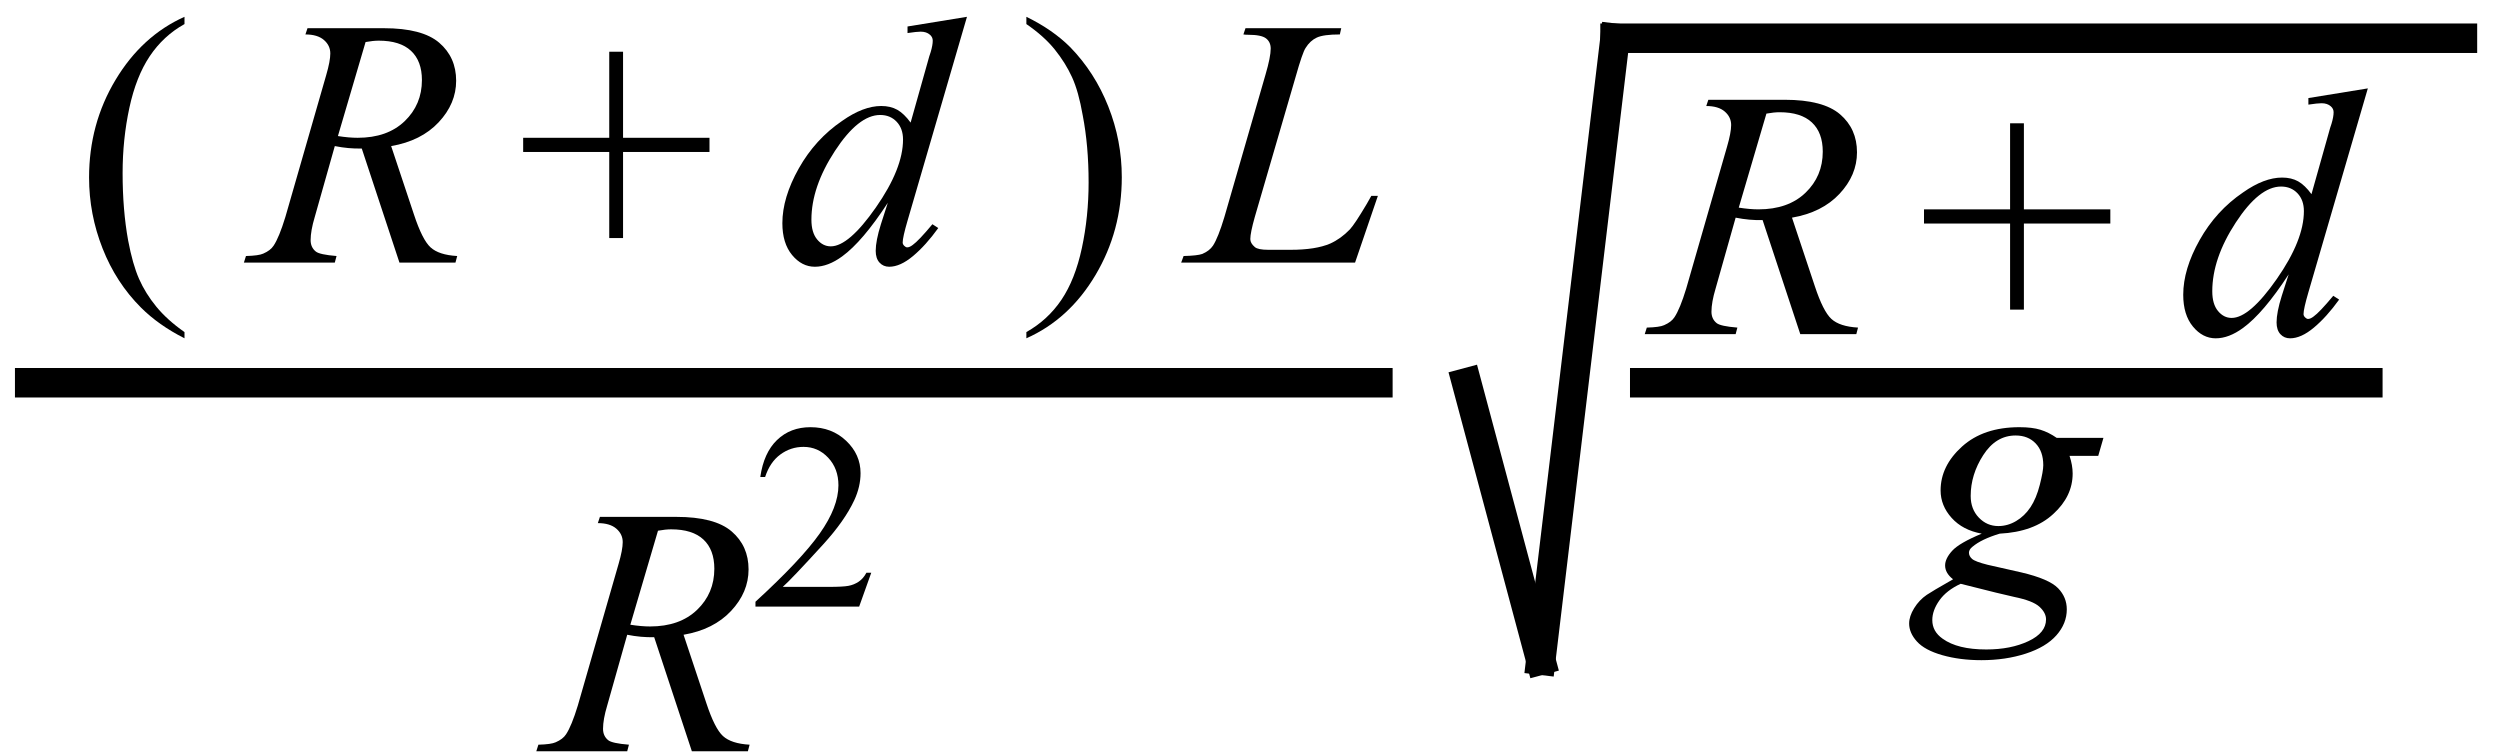
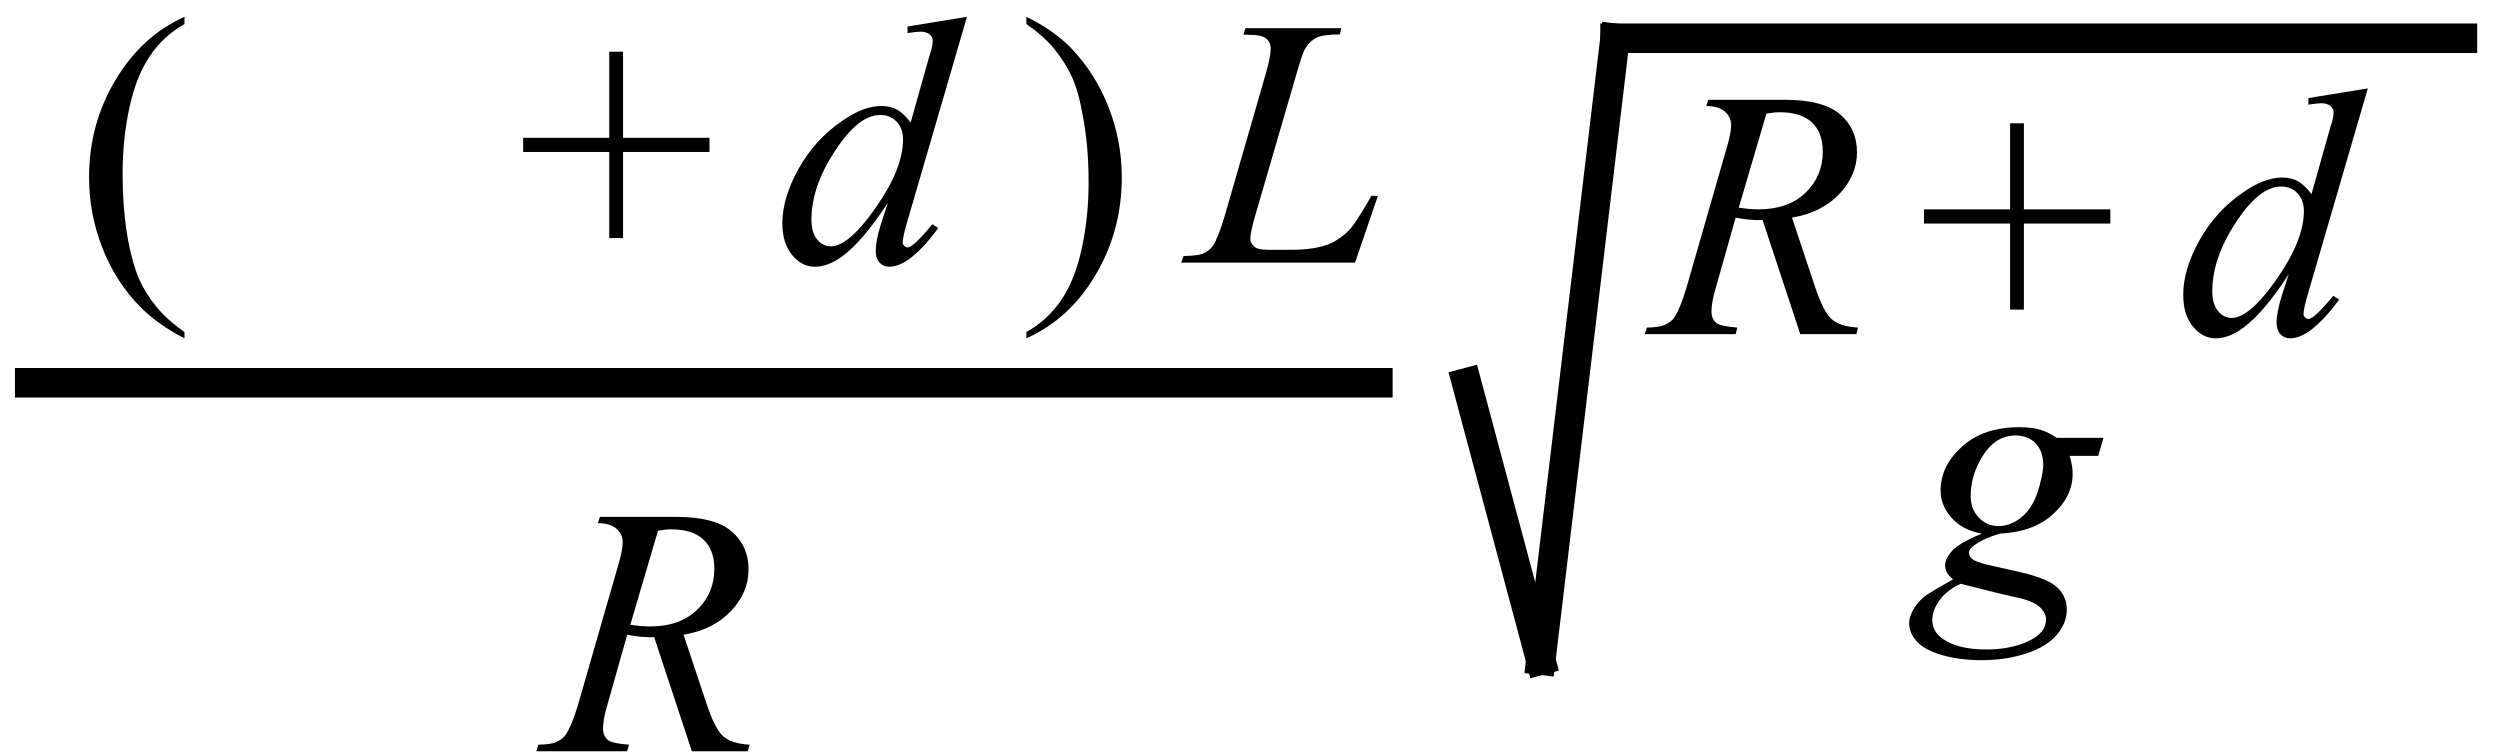
<svg xmlns="http://www.w3.org/2000/svg" stroke-dasharray="none" shape-rendering="auto" font-family="'Dialog'" width="113" text-rendering="auto" fill-opacity="1" contentScriptType="text/ecmascript" color-interpolation="auto" color-rendering="auto" preserveAspectRatio="xMidYMid meet" font-size="12" fill="black" stroke="black" image-rendering="auto" stroke-miterlimit="10" zoomAndPan="magnify" version="1.0" stroke-linecap="square" stroke-linejoin="miter" contentStyleType="text/css" font-style="normal" height="34" stroke-width="1" stroke-dashoffset="0" font-weight="normal" stroke-opacity="1">
  <defs id="genericDefs" />
  <g>
    <g text-rendering="optimizeLegibility" stroke-width="1.333" color-interpolation="linearRGB" color-rendering="optimizeQuality" image-rendering="optimizeQuality">
      <line y2="17.3" fill="none" x1="1.342" x2="62.28" y1="17.3" />
      <path d="M4.969 3.141 L4.969 3.422 Q3.797 2.828 3 2.031 Q1.875 0.906 1.266 -0.641 Q0.656 -2.188 0.656 -3.844 Q0.656 -6.266 1.852 -8.258 Q3.047 -10.25 4.969 -11.109 L4.969 -10.781 Q4.016 -10.25 3.398 -9.328 Q2.781 -8.406 2.477 -6.992 Q2.172 -5.578 2.172 -4.047 Q2.172 -2.375 2.422 -1 Q2.625 0.078 2.914 0.734 Q3.203 1.391 3.695 1.992 Q4.188 2.594 4.969 3.141 Z" stroke-width="1" transform="translate(3.37,11.869)" stroke="none" />
    </g>
    <g text-rendering="optimizeLegibility" transform="translate(11.399,11.869)" color-rendering="optimizeQuality" color-interpolation="linearRGB" image-rendering="optimizeQuality">
-       <path d="M6.656 0 L4.953 -5.156 Q4.359 -5.141 3.734 -5.266 L2.828 -2.062 Q2.641 -1.438 2.641 -1.016 Q2.641 -0.688 2.875 -0.5 Q3.047 -0.359 3.812 -0.297 L3.734 0 L-0.375 0 L-0.281 -0.297 Q0.297 -0.312 0.5 -0.406 Q0.828 -0.547 0.969 -0.766 Q1.219 -1.141 1.5 -2.062 L3.344 -8.469 Q3.531 -9.109 3.531 -9.453 Q3.531 -9.812 3.242 -10.062 Q2.953 -10.312 2.406 -10.312 L2.5 -10.594 L5.953 -10.594 Q7.688 -10.594 8.453 -9.938 Q9.219 -9.281 9.219 -8.219 Q9.219 -7.188 8.43 -6.344 Q7.641 -5.5 6.281 -5.266 L7.312 -2.172 Q7.688 -1.031 8.062 -0.688 Q8.438 -0.344 9.266 -0.297 L9.188 0 L6.656 0 ZM3.875 -5.719 Q4.375 -5.641 4.766 -5.641 Q6.109 -5.641 6.891 -6.391 Q7.672 -7.141 7.672 -8.25 Q7.672 -9.109 7.18 -9.57 Q6.688 -10.031 5.719 -10.031 Q5.469 -10.031 5.125 -9.969 L3.875 -5.719 Z" stroke="none" />
-     </g>
+       </g>
    <g text-rendering="optimizeLegibility" transform="translate(23.35,11.869)" color-rendering="optimizeQuality" color-interpolation="linearRGB" image-rendering="optimizeQuality">
      <path d="M4.188 -1.109 L4.188 -5 L0.297 -5 L0.297 -5.641 L4.188 -5.641 L4.188 -9.531 L4.812 -9.531 L4.812 -5.641 L8.719 -5.641 L8.719 -5 L4.812 -5 L4.812 -1.109 L4.188 -1.109 Z" stroke="none" />
    </g>
    <g text-rendering="optimizeLegibility" transform="translate(35.051,11.869)" color-rendering="optimizeQuality" color-interpolation="linearRGB" image-rendering="optimizeQuality">
      <path d="M8.656 -11.109 L5.969 -1.891 Q5.75 -1.141 5.75 -0.906 Q5.75 -0.828 5.82 -0.758 Q5.891 -0.688 5.953 -0.688 Q6.062 -0.688 6.203 -0.797 Q6.469 -0.984 7.094 -1.734 L7.359 -1.562 Q6.797 -0.781 6.219 -0.297 Q5.641 0.188 5.141 0.188 Q4.875 0.188 4.703 0 Q4.531 -0.188 4.531 -0.531 Q4.531 -0.984 4.766 -1.734 L5.078 -2.703 Q3.938 -0.953 3.016 -0.281 Q2.375 0.188 1.781 0.188 Q1.188 0.188 0.75 -0.344 Q0.312 -0.875 0.312 -1.781 Q0.312 -2.938 1.055 -4.258 Q1.797 -5.578 3.016 -6.406 Q3.969 -7.078 4.781 -7.078 Q5.203 -7.078 5.508 -6.906 Q5.812 -6.734 6.109 -6.328 L6.875 -9.047 Q6.953 -9.344 7.016 -9.516 Q7.109 -9.828 7.109 -10.031 Q7.109 -10.188 6.984 -10.297 Q6.828 -10.438 6.562 -10.438 Q6.391 -10.438 5.969 -10.375 L5.969 -10.672 L8.656 -11.109 ZM5.766 -5.562 Q5.766 -6.062 5.477 -6.367 Q5.188 -6.672 4.734 -6.672 Q3.75 -6.672 2.688 -5.047 Q1.625 -3.422 1.625 -1.938 Q1.625 -1.359 1.883 -1.047 Q2.141 -0.734 2.5 -0.734 Q3.312 -0.734 4.539 -2.492 Q5.766 -4.25 5.766 -5.562 Z" stroke="none" />
    </g>
    <g text-rendering="optimizeLegibility" transform="translate(46.033,11.869)" color-rendering="optimizeQuality" color-interpolation="linearRGB" image-rendering="optimizeQuality">
      <path d="M0.359 -10.781 L0.359 -11.109 Q1.547 -10.531 2.344 -9.734 Q3.453 -8.594 4.062 -7.055 Q4.672 -5.516 4.672 -3.859 Q4.672 -1.438 3.484 0.562 Q2.297 2.562 0.359 3.422 L0.359 3.141 Q1.328 2.594 1.945 1.68 Q2.562 0.766 2.867 -0.656 Q3.172 -2.078 3.172 -3.625 Q3.172 -5.281 2.906 -6.656 Q2.719 -7.734 2.422 -8.383 Q2.125 -9.031 1.641 -9.633 Q1.156 -10.234 0.359 -10.781 Z" stroke="none" />
    </g>
    <g text-rendering="optimizeLegibility" transform="translate(53.905,11.869)" color-rendering="optimizeQuality" color-interpolation="linearRGB" image-rendering="optimizeQuality">
      <path d="M7.344 0 L-0.516 0 L-0.406 -0.297 Q0.219 -0.312 0.438 -0.391 Q0.766 -0.531 0.922 -0.766 Q1.156 -1.125 1.438 -2.062 L3.297 -8.5 Q3.531 -9.297 3.531 -9.672 Q3.531 -9.969 3.32 -10.133 Q3.109 -10.297 2.516 -10.297 Q2.375 -10.297 2.297 -10.312 L2.391 -10.594 L6.719 -10.594 L6.656 -10.312 Q5.922 -10.312 5.617 -10.172 Q5.312 -10.031 5.109 -9.703 Q4.969 -9.5 4.656 -8.391 L2.812 -2.062 Q2.609 -1.344 2.609 -1.062 Q2.609 -0.875 2.812 -0.703 Q2.953 -0.578 3.422 -0.578 L4.438 -0.578 Q5.562 -0.578 6.219 -0.859 Q6.703 -1.078 7.109 -1.5 Q7.328 -1.734 7.875 -2.656 L8.078 -3.016 L8.375 -3.016 L7.344 0 Z" stroke="none" />
    </g>
    <g text-rendering="optimizeLegibility" transform="translate(24.616,33.957)" color-rendering="optimizeQuality" color-interpolation="linearRGB" image-rendering="optimizeQuality">
      <path d="M6.656 0 L4.953 -5.156 Q4.359 -5.141 3.734 -5.266 L2.828 -2.062 Q2.641 -1.438 2.641 -1.016 Q2.641 -0.688 2.875 -0.5 Q3.047 -0.359 3.812 -0.297 L3.734 0 L-0.375 0 L-0.281 -0.297 Q0.297 -0.312 0.5 -0.406 Q0.828 -0.547 0.969 -0.766 Q1.219 -1.141 1.5 -2.062 L3.344 -8.469 Q3.531 -9.109 3.531 -9.453 Q3.531 -9.812 3.242 -10.062 Q2.953 -10.312 2.406 -10.312 L2.5 -10.594 L5.953 -10.594 Q7.688 -10.594 8.453 -9.938 Q9.219 -9.281 9.219 -8.219 Q9.219 -7.188 8.43 -6.344 Q7.641 -5.5 6.281 -5.266 L7.312 -2.172 Q7.688 -1.031 8.062 -0.688 Q8.438 -0.344 9.266 -0.297 L9.188 0 L6.656 0 ZM3.875 -5.719 Q4.375 -5.641 4.766 -5.641 Q6.109 -5.641 6.891 -6.391 Q7.672 -7.141 7.672 -8.25 Q7.672 -9.109 7.18 -9.57 Q6.688 -10.031 5.719 -10.031 Q5.469 -10.031 5.125 -9.969 L3.875 -5.719 Z" stroke="none" />
    </g>
    <g text-rendering="optimizeLegibility" transform="translate(33.881,27.418)" color-rendering="optimizeQuality" color-interpolation="linearRGB" image-rendering="optimizeQuality">
-       <path d="M5.5 -1.531 L4.953 0 L0.266 0 L0.266 -0.219 Q2.328 -2.109 3.172 -3.305 Q4.016 -4.5 4.016 -5.484 Q4.016 -6.234 3.555 -6.727 Q3.094 -7.219 2.438 -7.219 Q1.859 -7.219 1.391 -6.875 Q0.922 -6.531 0.703 -5.859 L0.484 -5.859 Q0.641 -6.953 1.242 -7.531 Q1.844 -8.109 2.75 -8.109 Q3.719 -8.109 4.367 -7.492 Q5.016 -6.875 5.016 -6.031 Q5.016 -5.422 4.734 -4.812 Q4.297 -3.875 3.328 -2.812 Q1.875 -1.219 1.5 -0.891 L3.578 -0.891 Q4.219 -0.891 4.469 -0.938 Q4.719 -0.984 4.93 -1.125 Q5.141 -1.266 5.281 -1.531 L5.5 -1.531 Z" stroke="none" />
-     </g>
+       </g>
    <g text-rendering="optimizeLegibility" stroke-width="1.333" color-interpolation="linearRGB" color-rendering="optimizeQuality" image-rendering="optimizeQuality">
      <line y2="29.84" fill="none" x1="66.289" x2="69.644" y1="17.3" />
      <line y2="1.728" fill="none" x1="69.644" x2="73" y1="29.84" />
      <line y2="1.728" fill="none" x1="73" x2="111.302" y1="1.728" />
-       <line y2="17.3" fill="none" x1="74.342" x2="107.026" y1="17.3" />
      <path d="M6.656 0 L4.953 -5.156 Q4.359 -5.141 3.734 -5.266 L2.828 -2.062 Q2.641 -1.438 2.641 -1.016 Q2.641 -0.688 2.875 -0.5 Q3.047 -0.359 3.812 -0.297 L3.734 0 L-0.375 0 L-0.281 -0.297 Q0.297 -0.312 0.5 -0.406 Q0.828 -0.547 0.969 -0.766 Q1.219 -1.141 1.5 -2.062 L3.344 -8.469 Q3.531 -9.109 3.531 -9.453 Q3.531 -9.812 3.242 -10.062 Q2.953 -10.312 2.406 -10.312 L2.5 -10.594 L5.953 -10.594 Q7.688 -10.594 8.453 -9.938 Q9.219 -9.281 9.219 -8.219 Q9.219 -7.188 8.43 -6.344 Q7.641 -5.5 6.281 -5.266 L7.312 -2.172 Q7.688 -1.031 8.062 -0.688 Q8.438 -0.344 9.266 -0.297 L9.188 0 L6.656 0 ZM3.875 -5.719 Q4.375 -5.641 4.766 -5.641 Q6.109 -5.641 6.891 -6.391 Q7.672 -7.141 7.672 -8.25 Q7.672 -9.109 7.18 -9.57 Q6.688 -10.031 5.719 -10.031 Q5.469 -10.031 5.125 -9.969 L3.875 -5.719 Z" stroke-width="1" transform="translate(74.717,15.104)" stroke="none" />
    </g>
    <g text-rendering="optimizeLegibility" transform="translate(86.668,15.104)" color-rendering="optimizeQuality" color-interpolation="linearRGB" image-rendering="optimizeQuality">
      <path d="M4.188 -1.109 L4.188 -5 L0.297 -5 L0.297 -5.641 L4.188 -5.641 L4.188 -9.531 L4.812 -9.531 L4.812 -5.641 L8.719 -5.641 L8.719 -5 L4.812 -5 L4.812 -1.109 L4.188 -1.109 Z" stroke="none" />
    </g>
    <g text-rendering="optimizeLegibility" transform="translate(98.37,15.104)" color-rendering="optimizeQuality" color-interpolation="linearRGB" image-rendering="optimizeQuality">
      <path d="M8.656 -11.109 L5.969 -1.891 Q5.75 -1.141 5.75 -0.906 Q5.75 -0.828 5.82 -0.758 Q5.891 -0.688 5.953 -0.688 Q6.062 -0.688 6.203 -0.797 Q6.469 -0.984 7.094 -1.734 L7.359 -1.562 Q6.797 -0.781 6.219 -0.297 Q5.641 0.188 5.141 0.188 Q4.875 0.188 4.703 0 Q4.531 -0.188 4.531 -0.531 Q4.531 -0.984 4.766 -1.734 L5.078 -2.703 Q3.938 -0.953 3.016 -0.281 Q2.375 0.188 1.781 0.188 Q1.188 0.188 0.75 -0.344 Q0.312 -0.875 0.312 -1.781 Q0.312 -2.938 1.055 -4.258 Q1.797 -5.578 3.016 -6.406 Q3.969 -7.078 4.781 -7.078 Q5.203 -7.078 5.508 -6.906 Q5.812 -6.734 6.109 -6.328 L6.875 -9.047 Q6.953 -9.344 7.016 -9.516 Q7.109 -9.828 7.109 -10.031 Q7.109 -10.188 6.984 -10.297 Q6.828 -10.438 6.562 -10.438 Q6.391 -10.438 5.969 -10.375 L5.969 -10.672 L8.656 -11.109 ZM5.766 -5.562 Q5.766 -6.062 5.477 -6.367 Q5.188 -6.672 4.734 -6.672 Q3.75 -6.672 2.688 -5.047 Q1.625 -3.422 1.625 -1.938 Q1.625 -1.359 1.883 -1.047 Q2.141 -0.734 2.5 -0.734 Q3.312 -0.734 4.539 -2.492 Q5.766 -4.25 5.766 -5.562 Z" stroke="none" />
    </g>
    <g text-rendering="optimizeLegibility" transform="translate(86.731,26.387)" color-rendering="optimizeQuality" color-interpolation="linearRGB" image-rendering="optimizeQuality">
      <path d="M8.344 -6.594 L8.109 -5.781 L6.812 -5.781 Q6.953 -5.359 6.953 -4.984 Q6.953 -3.953 6.078 -3.156 Q5.203 -2.344 3.656 -2.266 Q2.828 -2.016 2.422 -1.672 Q2.266 -1.547 2.266 -1.406 Q2.266 -1.25 2.406 -1.125 Q2.547 -1 3.109 -0.859 L4.625 -0.516 Q5.891 -0.219 6.297 0.203 Q6.688 0.609 6.688 1.156 Q6.688 1.797 6.219 2.328 Q5.75 2.859 4.836 3.156 Q3.922 3.453 2.828 3.453 Q1.859 3.453 1.062 3.227 Q0.266 3 -0.086 2.609 Q-0.438 2.219 -0.438 1.797 Q-0.438 1.469 -0.211 1.102 Q0.016 0.734 0.359 0.5 Q0.562 0.359 1.547 -0.203 Q1.188 -0.484 1.188 -0.828 Q1.188 -1.141 1.508 -1.492 Q1.828 -1.844 2.844 -2.266 Q1.984 -2.422 1.484 -2.977 Q0.984 -3.531 0.984 -4.219 Q0.984 -5.328 1.953 -6.203 Q2.922 -7.078 4.547 -7.078 Q5.125 -7.078 5.5 -6.961 Q5.875 -6.844 6.234 -6.594 L8.344 -6.594 ZM5.625 -5.359 Q5.625 -5.984 5.281 -6.344 Q4.938 -6.703 4.375 -6.703 Q3.484 -6.703 2.914 -5.82 Q2.344 -4.938 2.344 -3.969 Q2.344 -3.375 2.711 -2.992 Q3.078 -2.609 3.594 -2.609 Q4.016 -2.609 4.398 -2.836 Q4.781 -3.062 5.047 -3.461 Q5.312 -3.859 5.469 -4.477 Q5.625 -5.094 5.625 -5.359 ZM1.891 0 Q1.25 0.297 0.93 0.75 Q0.609 1.203 0.609 1.641 Q0.609 2.156 1.078 2.484 Q1.75 2.969 3.047 2.969 Q4.156 2.969 4.953 2.594 Q5.75 2.219 5.75 1.609 Q5.75 1.312 5.453 1.039 Q5.156 0.766 4.312 0.594 Q3.859 0.5 1.891 0 Z" stroke="none" />
    </g>
  </g>
</svg>